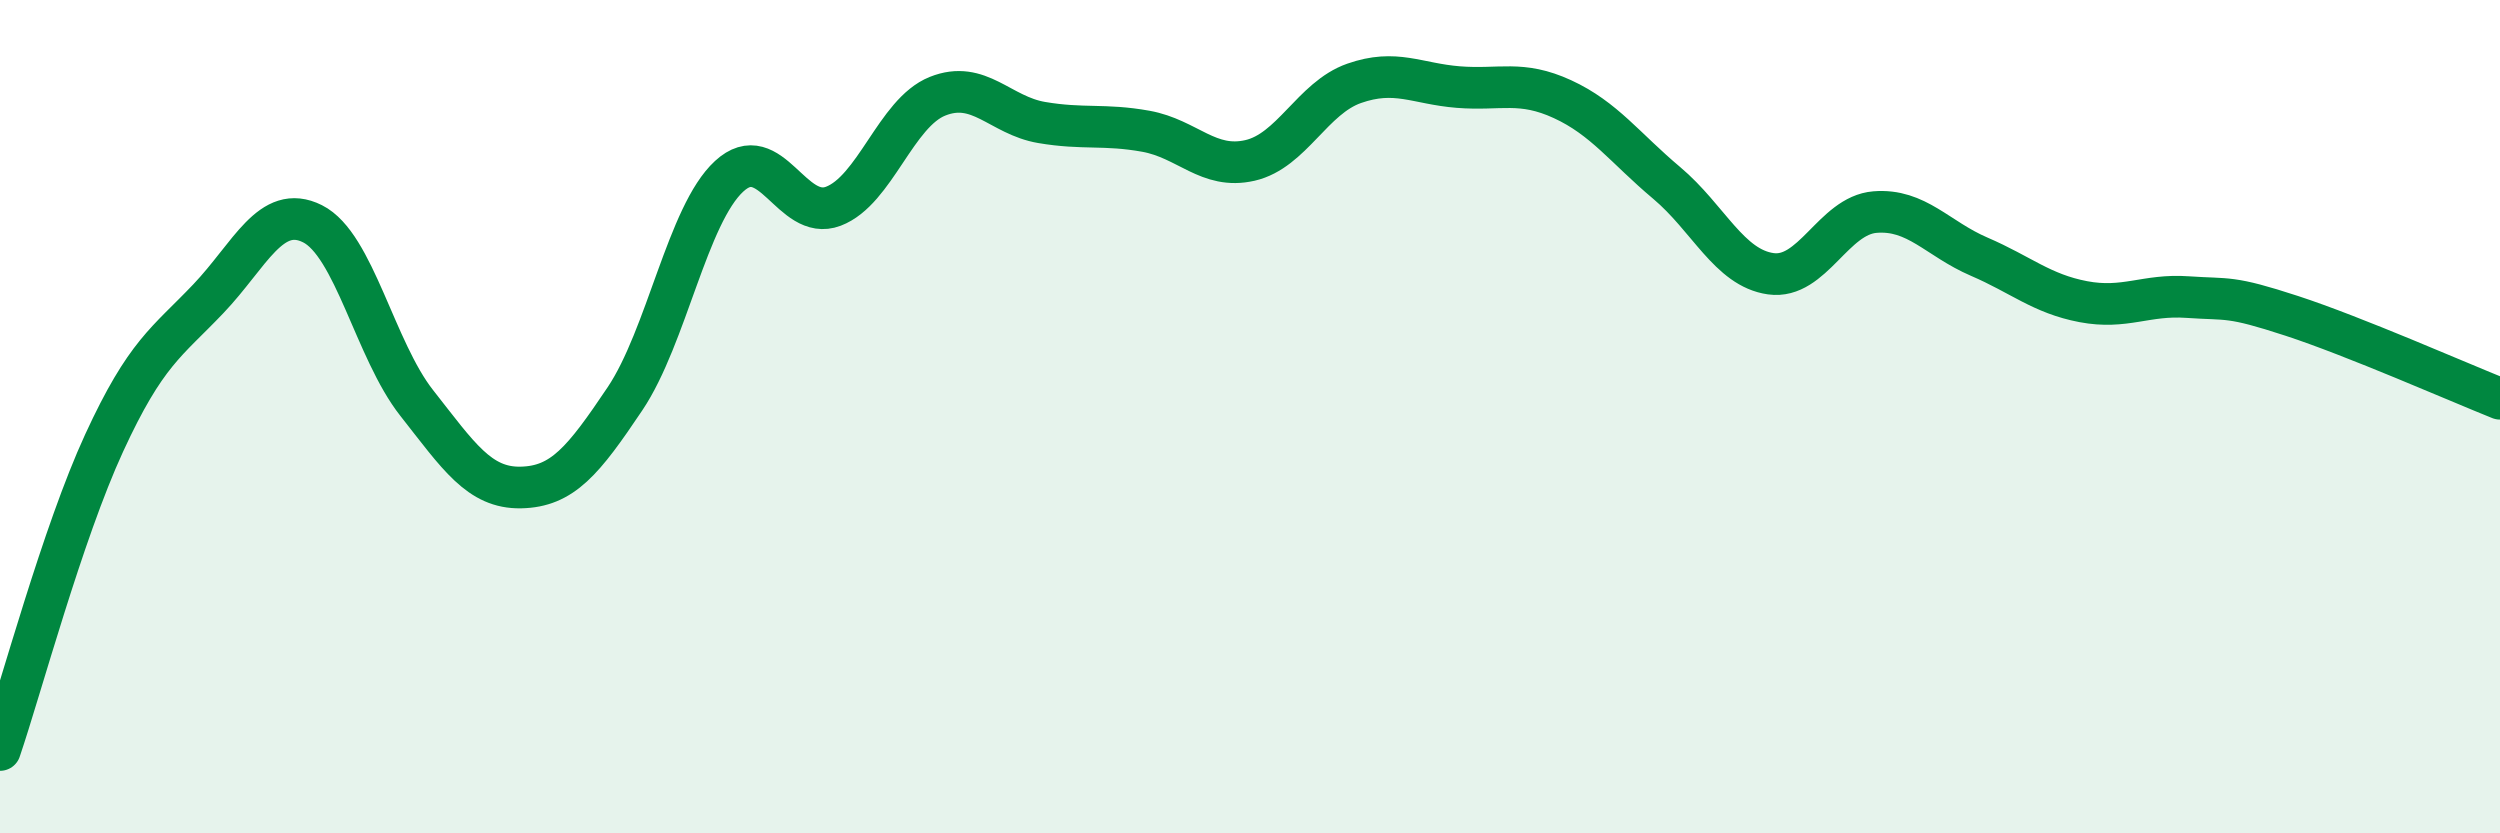
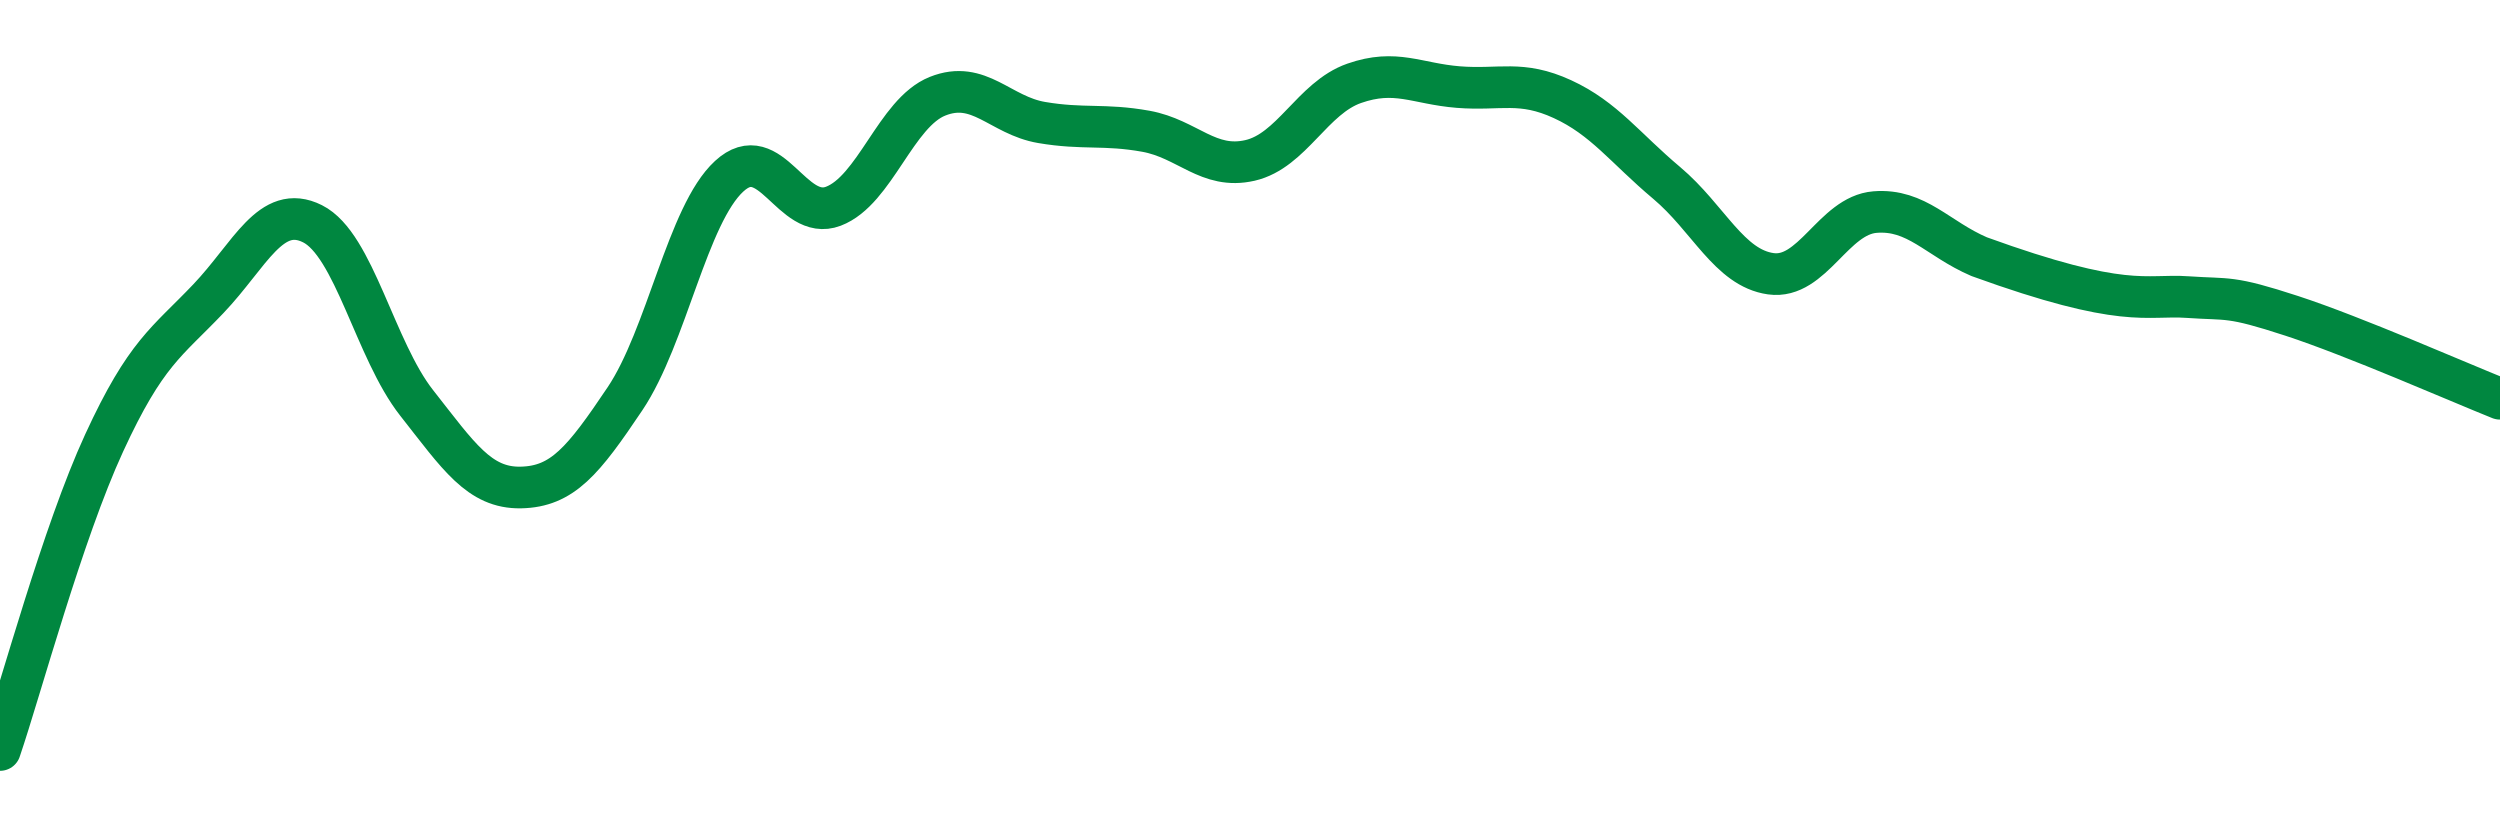
<svg xmlns="http://www.w3.org/2000/svg" width="60" height="20" viewBox="0 0 60 20">
-   <path d="M 0,18 C 0.5,16.53 1.5,12.8 2.5,10.63 C 3.5,8.46 4,8.22 5,7.17 C 6,6.12 6.5,4.87 7.5,5.37 C 8.5,5.87 9,8.4 10,9.67 C 11,10.94 11.5,11.72 12.5,11.7 C 13.5,11.68 14,11.06 15,9.57 C 16,8.08 16.5,5.15 17.5,4.23 C 18.5,3.31 19,5.33 20,4.95 C 21,4.57 21.5,2.71 22.5,2.31 C 23.5,1.91 24,2.77 25,2.94 C 26,3.11 26.5,2.97 27.5,3.15 C 28.5,3.33 29,4.08 30,3.85 C 31,3.62 31.5,2.35 32.5,2 C 33.5,1.65 34,2.01 35,2.09 C 36,2.17 36.5,1.92 37.5,2.38 C 38.5,2.84 39,3.55 40,4.39 C 41,5.23 41.5,6.43 42.5,6.57 C 43.5,6.71 44,5.17 45,5.09 C 46,5.01 46.5,5.73 47.5,6.16 C 48.5,6.59 49,7.05 50,7.24 C 51,7.43 51.5,7.06 52.5,7.13 C 53.5,7.2 53.5,7.09 55,7.58 C 56.5,8.07 59,9.17 60,9.57L60 20L0 20Z" fill="#008740" opacity="0.1" stroke-linecap="round" stroke-linejoin="round" />
-   <path d="M 0,18 C 0.5,16.53 1.5,12.8 2.5,10.63 C 3.5,8.46 4,8.22 5,7.17 C 6,6.12 6.5,4.87 7.5,5.37 C 8.5,5.87 9,8.4 10,9.67 C 11,10.94 11.5,11.72 12.5,11.7 C 13.5,11.68 14,11.06 15,9.57 C 16,8.08 16.5,5.15 17.5,4.23 C 18.5,3.31 19,5.33 20,4.95 C 21,4.57 21.5,2.71 22.5,2.31 C 23.5,1.91 24,2.77 25,2.94 C 26,3.11 26.5,2.97 27.5,3.15 C 28.5,3.33 29,4.08 30,3.85 C 31,3.62 31.5,2.35 32.5,2 C 33.5,1.65 34,2.01 35,2.09 C 36,2.17 36.5,1.92 37.5,2.38 C 38.5,2.84 39,3.55 40,4.39 C 41,5.23 41.5,6.43 42.5,6.57 C 43.5,6.71 44,5.17 45,5.09 C 46,5.01 46.5,5.73 47.5,6.16 C 48.5,6.59 49,7.05 50,7.24 C 51,7.43 51.5,7.06 52.5,7.13 C 53.5,7.2 53.5,7.09 55,7.58 C 56.5,8.07 59,9.17 60,9.57" stroke="#008740" stroke-width="1" fill="none" stroke-linecap="round" stroke-linejoin="round" />
+   <path d="M 0,18 C 0.5,16.53 1.5,12.8 2.5,10.63 C 3.5,8.46 4,8.22 5,7.17 C 6,6.12 6.5,4.87 7.5,5.37 C 8.5,5.87 9,8.4 10,9.67 C 11,10.94 11.5,11.72 12.5,11.7 C 13.5,11.68 14,11.06 15,9.57 C 16,8.08 16.5,5.15 17.5,4.23 C 18.5,3.31 19,5.33 20,4.95 C 21,4.57 21.5,2.71 22.5,2.31 C 23.5,1.91 24,2.77 25,2.94 C 26,3.11 26.5,2.97 27.5,3.15 C 28.5,3.33 29,4.08 30,3.85 C 31,3.62 31.5,2.35 32.5,2 C 33.5,1.65 34,2.01 35,2.09 C 36,2.17 36.5,1.92 37.5,2.38 C 38.5,2.84 39,3.55 40,4.39 C 41,5.23 41.5,6.43 42.5,6.57 C 43.5,6.71 44,5.17 45,5.09 C 46,5.01 46.5,5.73 47.5,6.16 C 51,7.43 51.5,7.06 52.5,7.13 C 53.5,7.2 53.5,7.09 55,7.58 C 56.5,8.07 59,9.17 60,9.57" stroke="#008740" stroke-width="1" fill="none" stroke-linecap="round" stroke-linejoin="round" />
</svg>